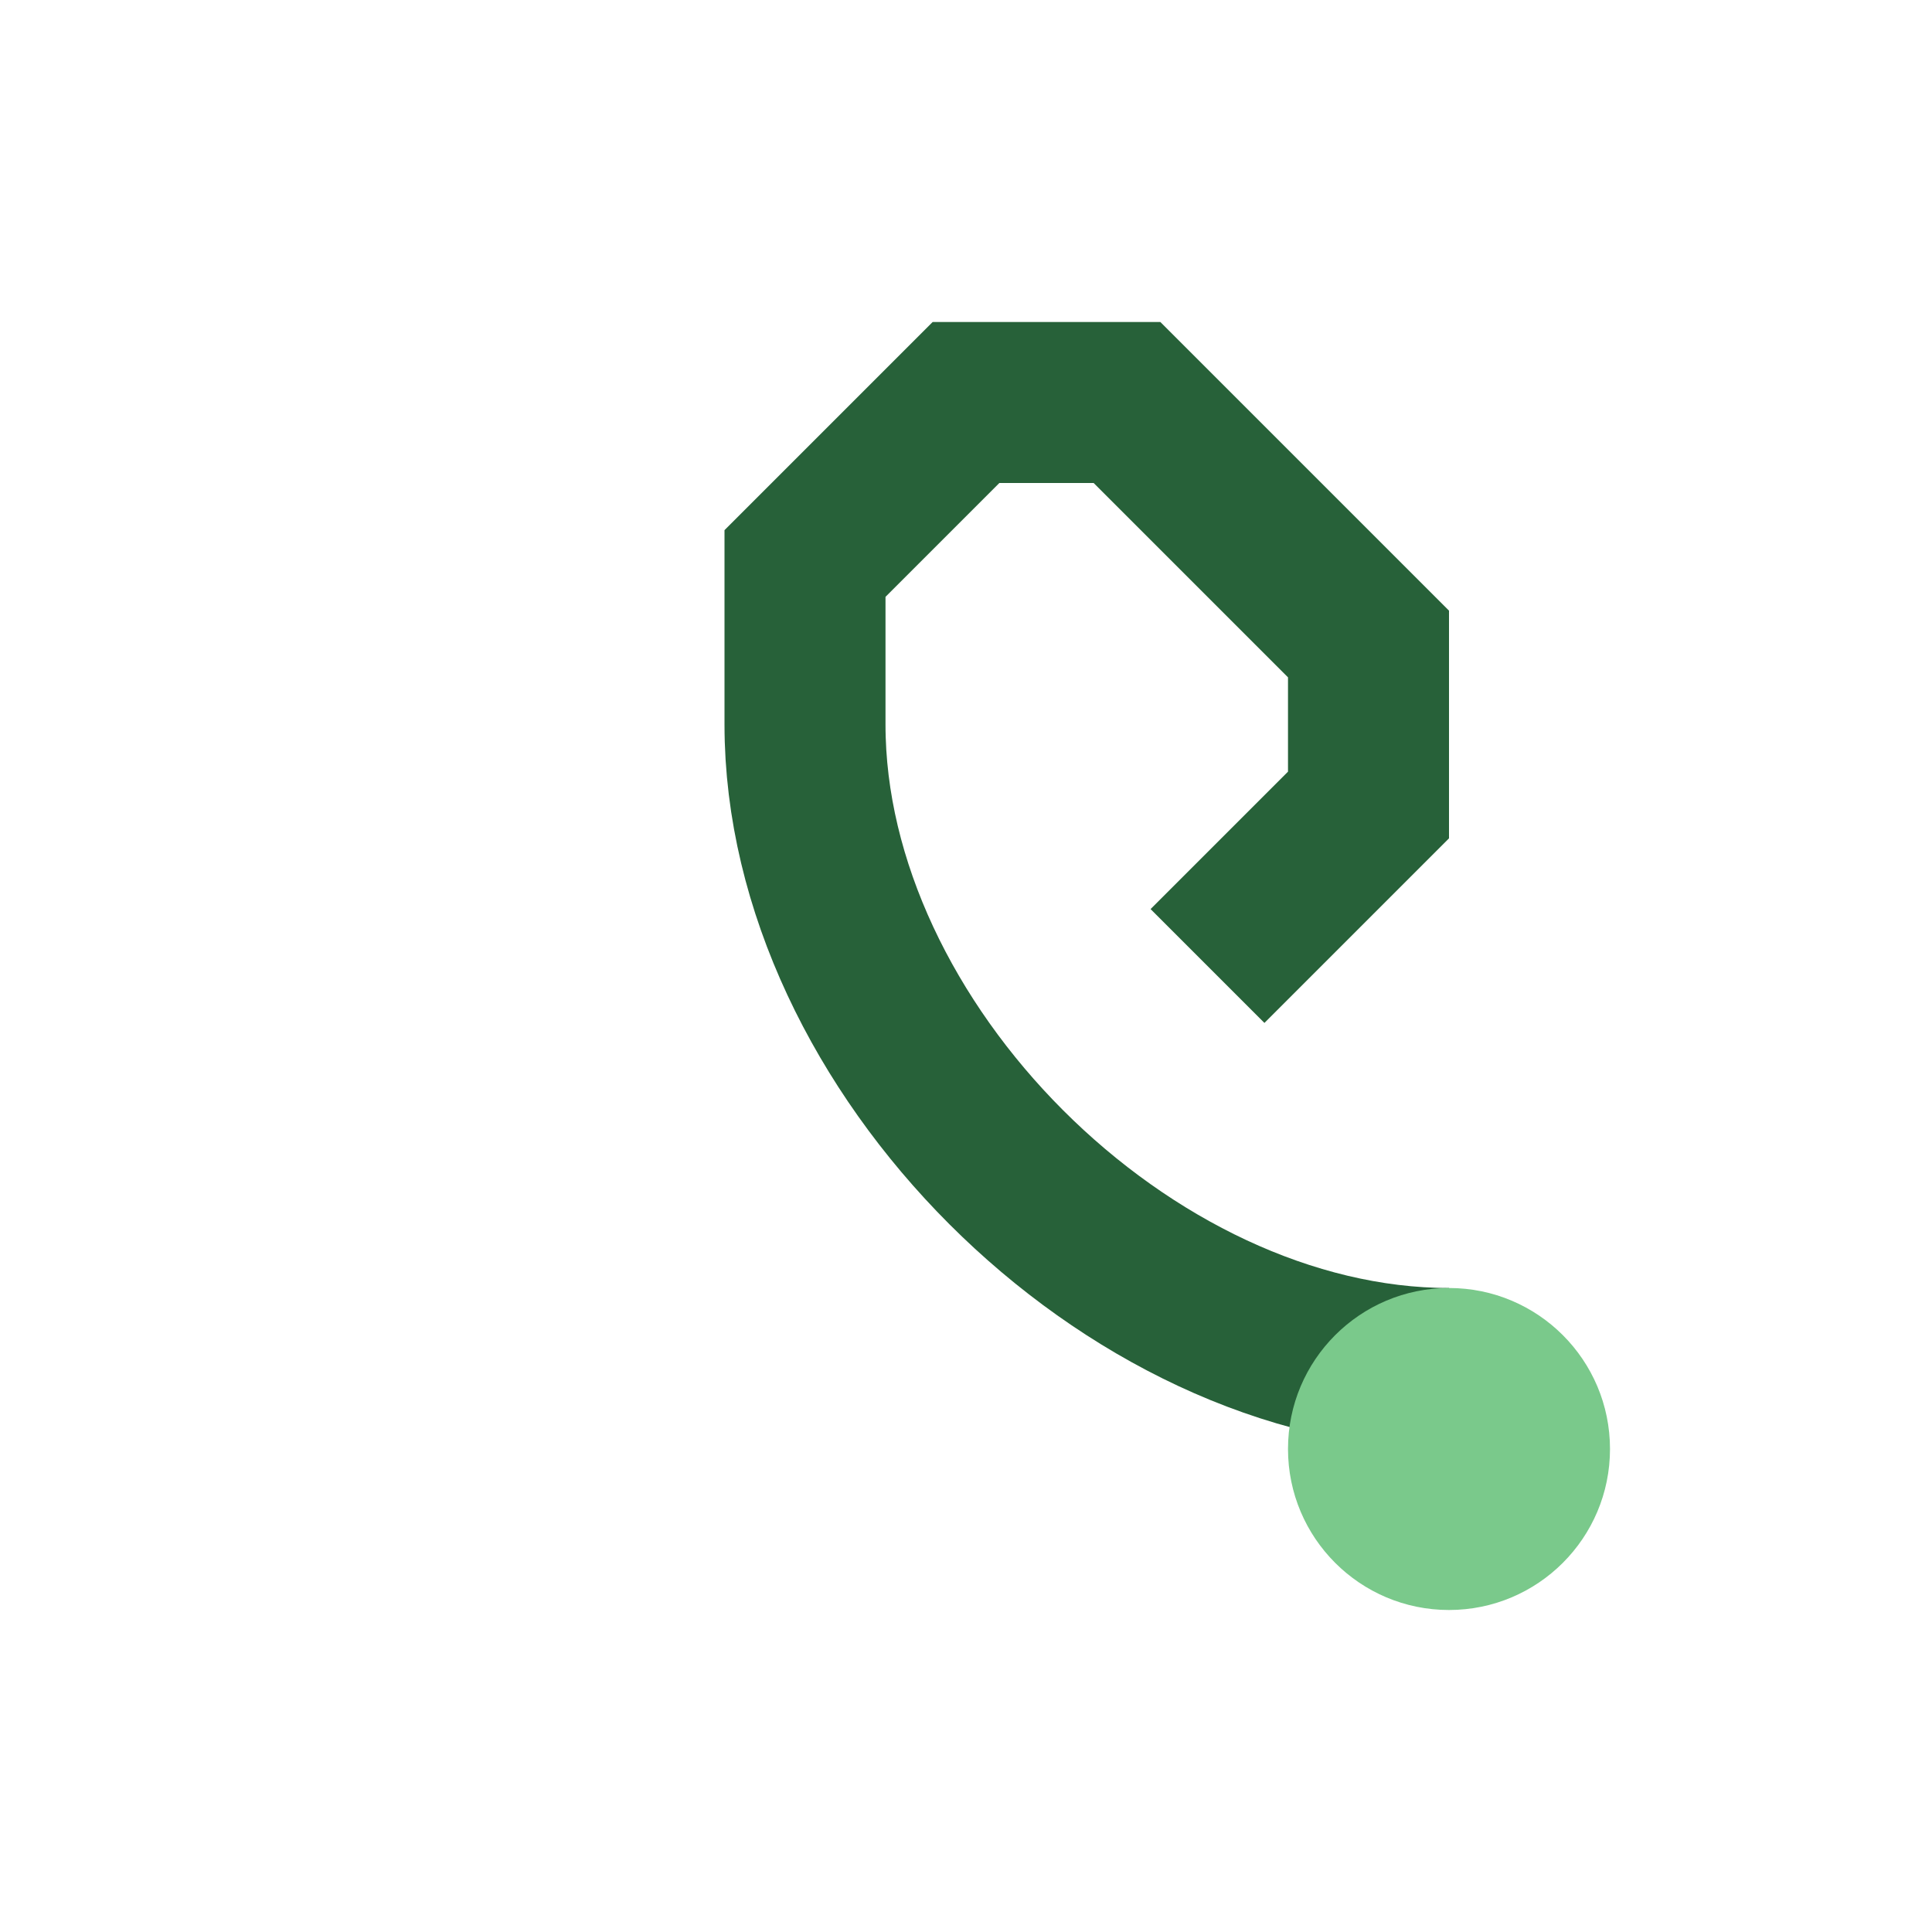
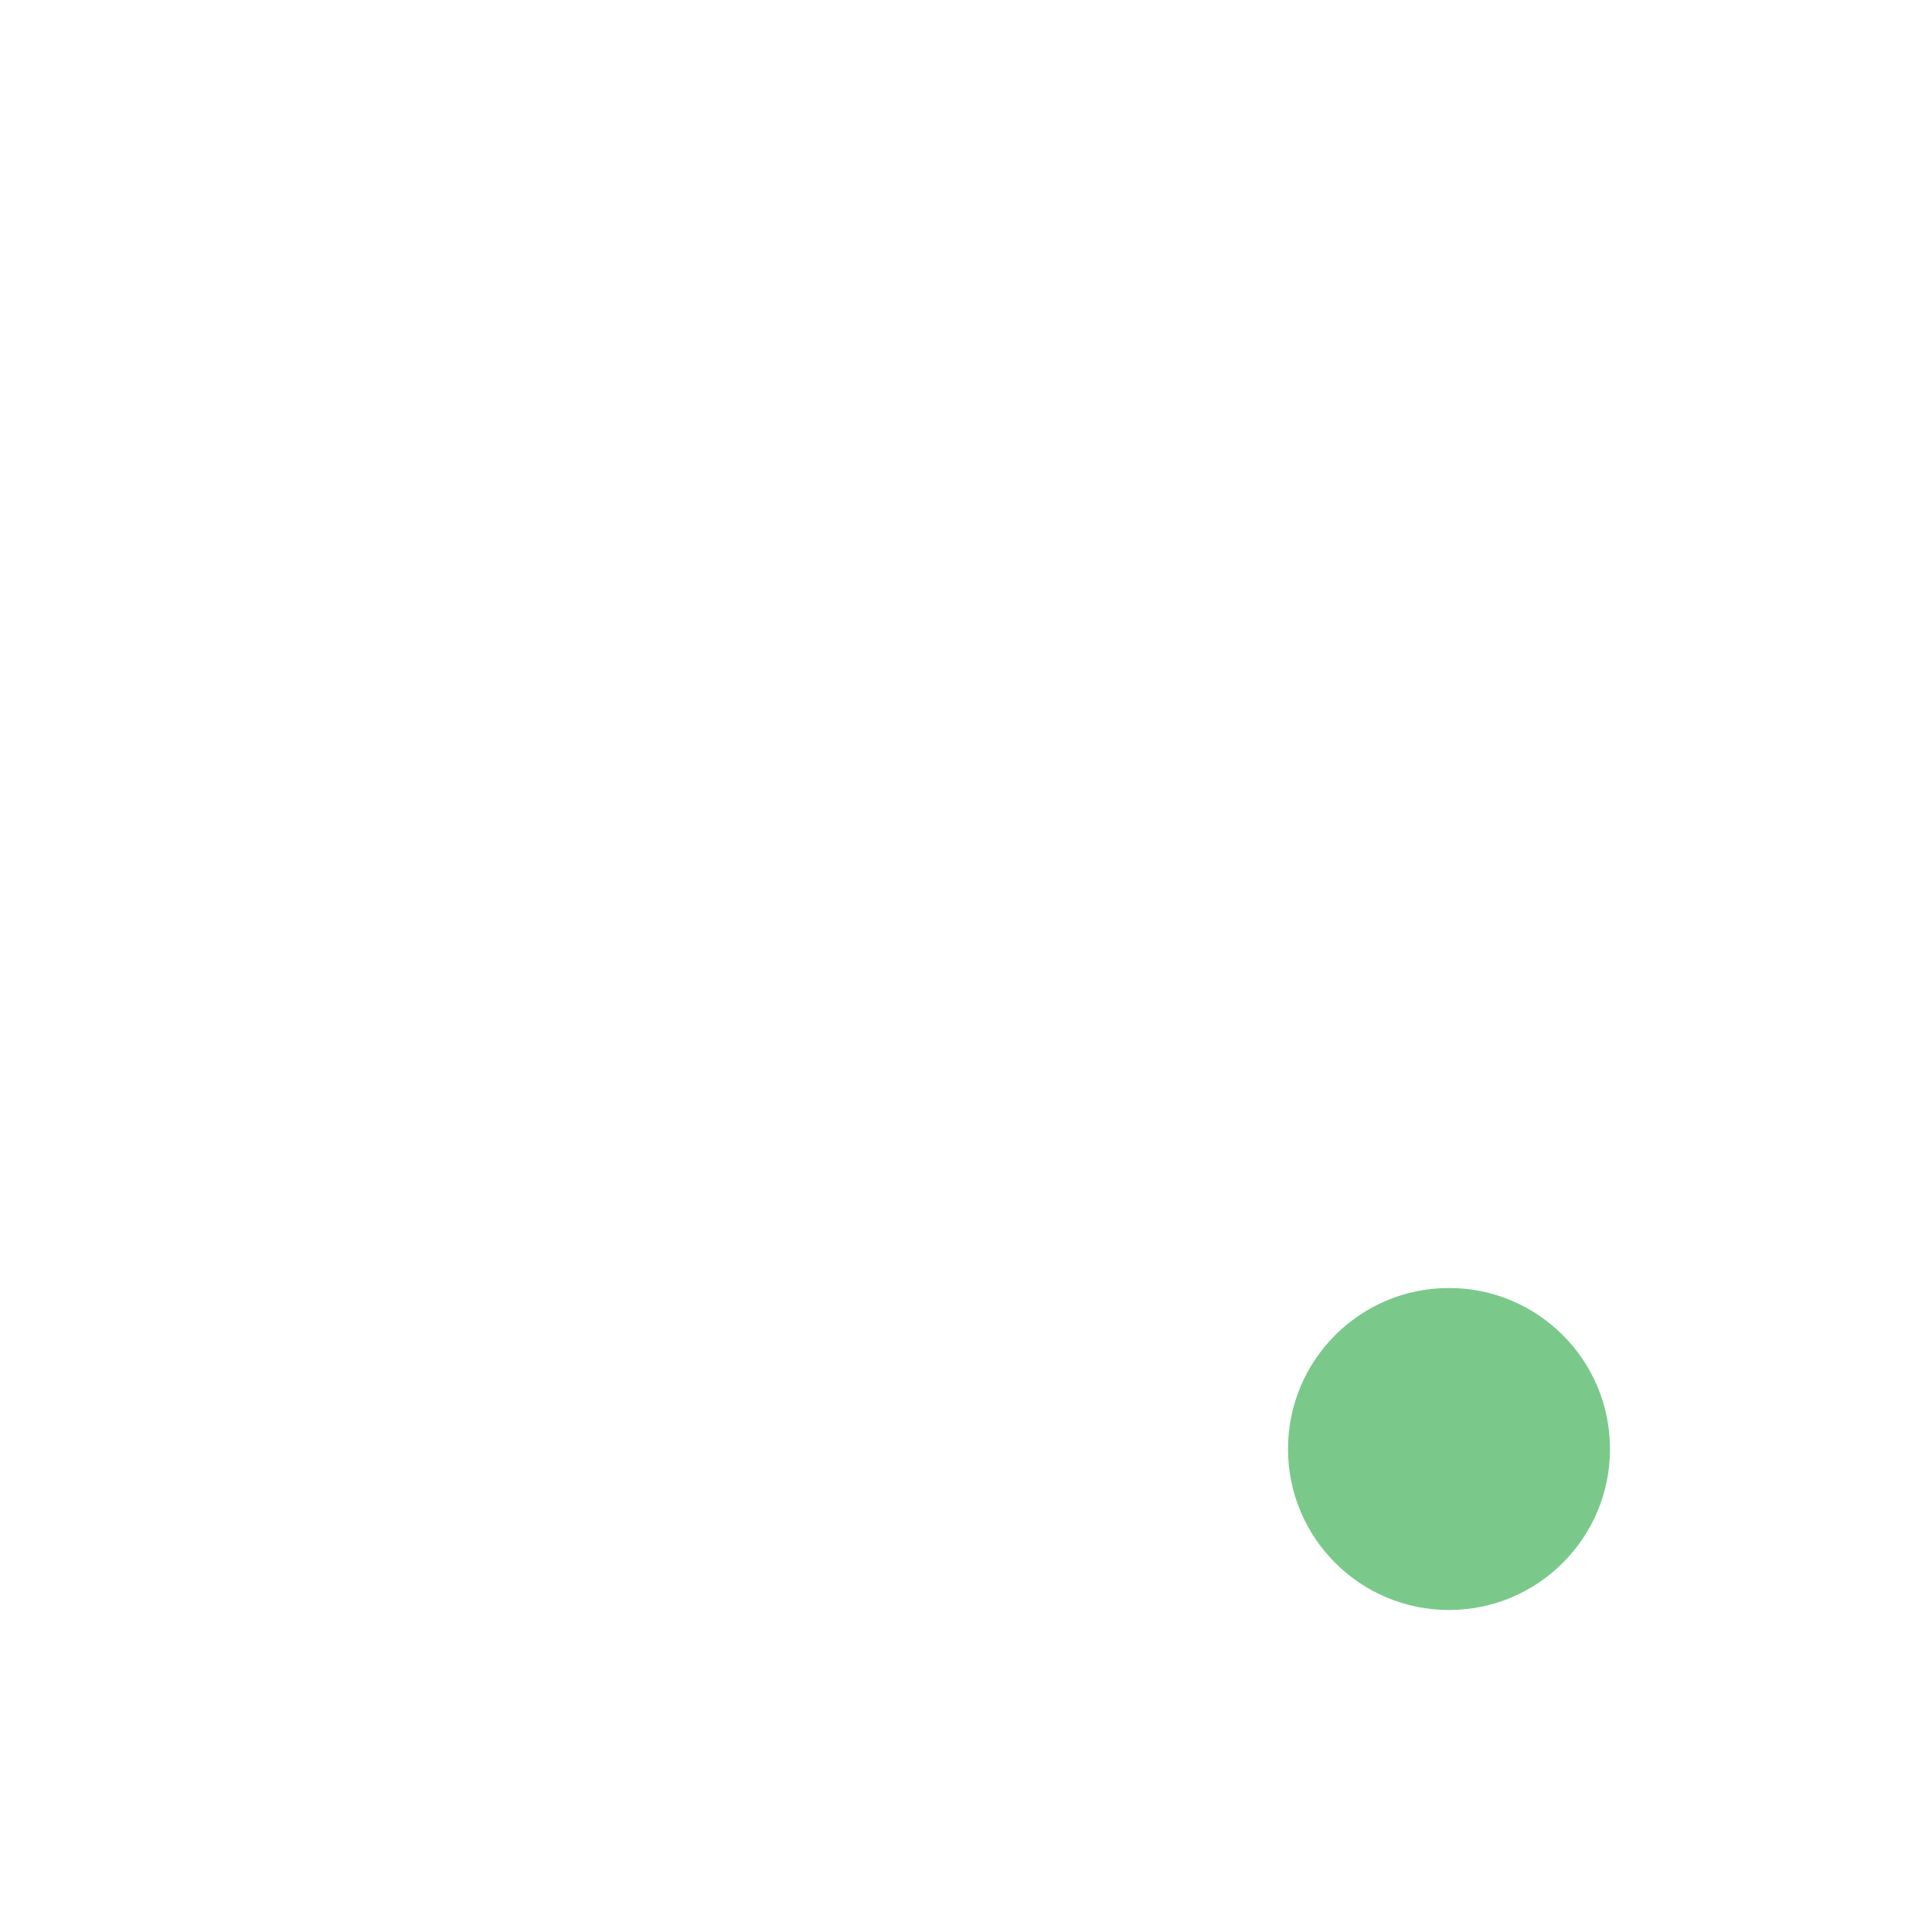
<svg xmlns="http://www.w3.org/2000/svg" width="24" height="24" viewBox="0 0 24 24">
  <rect width="24" height="24" fill="none" />
-   <path d="M18 17c-4 0-8-4-8-8v-2l2-2h2l3 3v2l-2 2" stroke="#276139" stroke-width="2" fill="none" />
  <circle cx="18" cy="18" r="2" fill="#7AC98B" />
</svg>